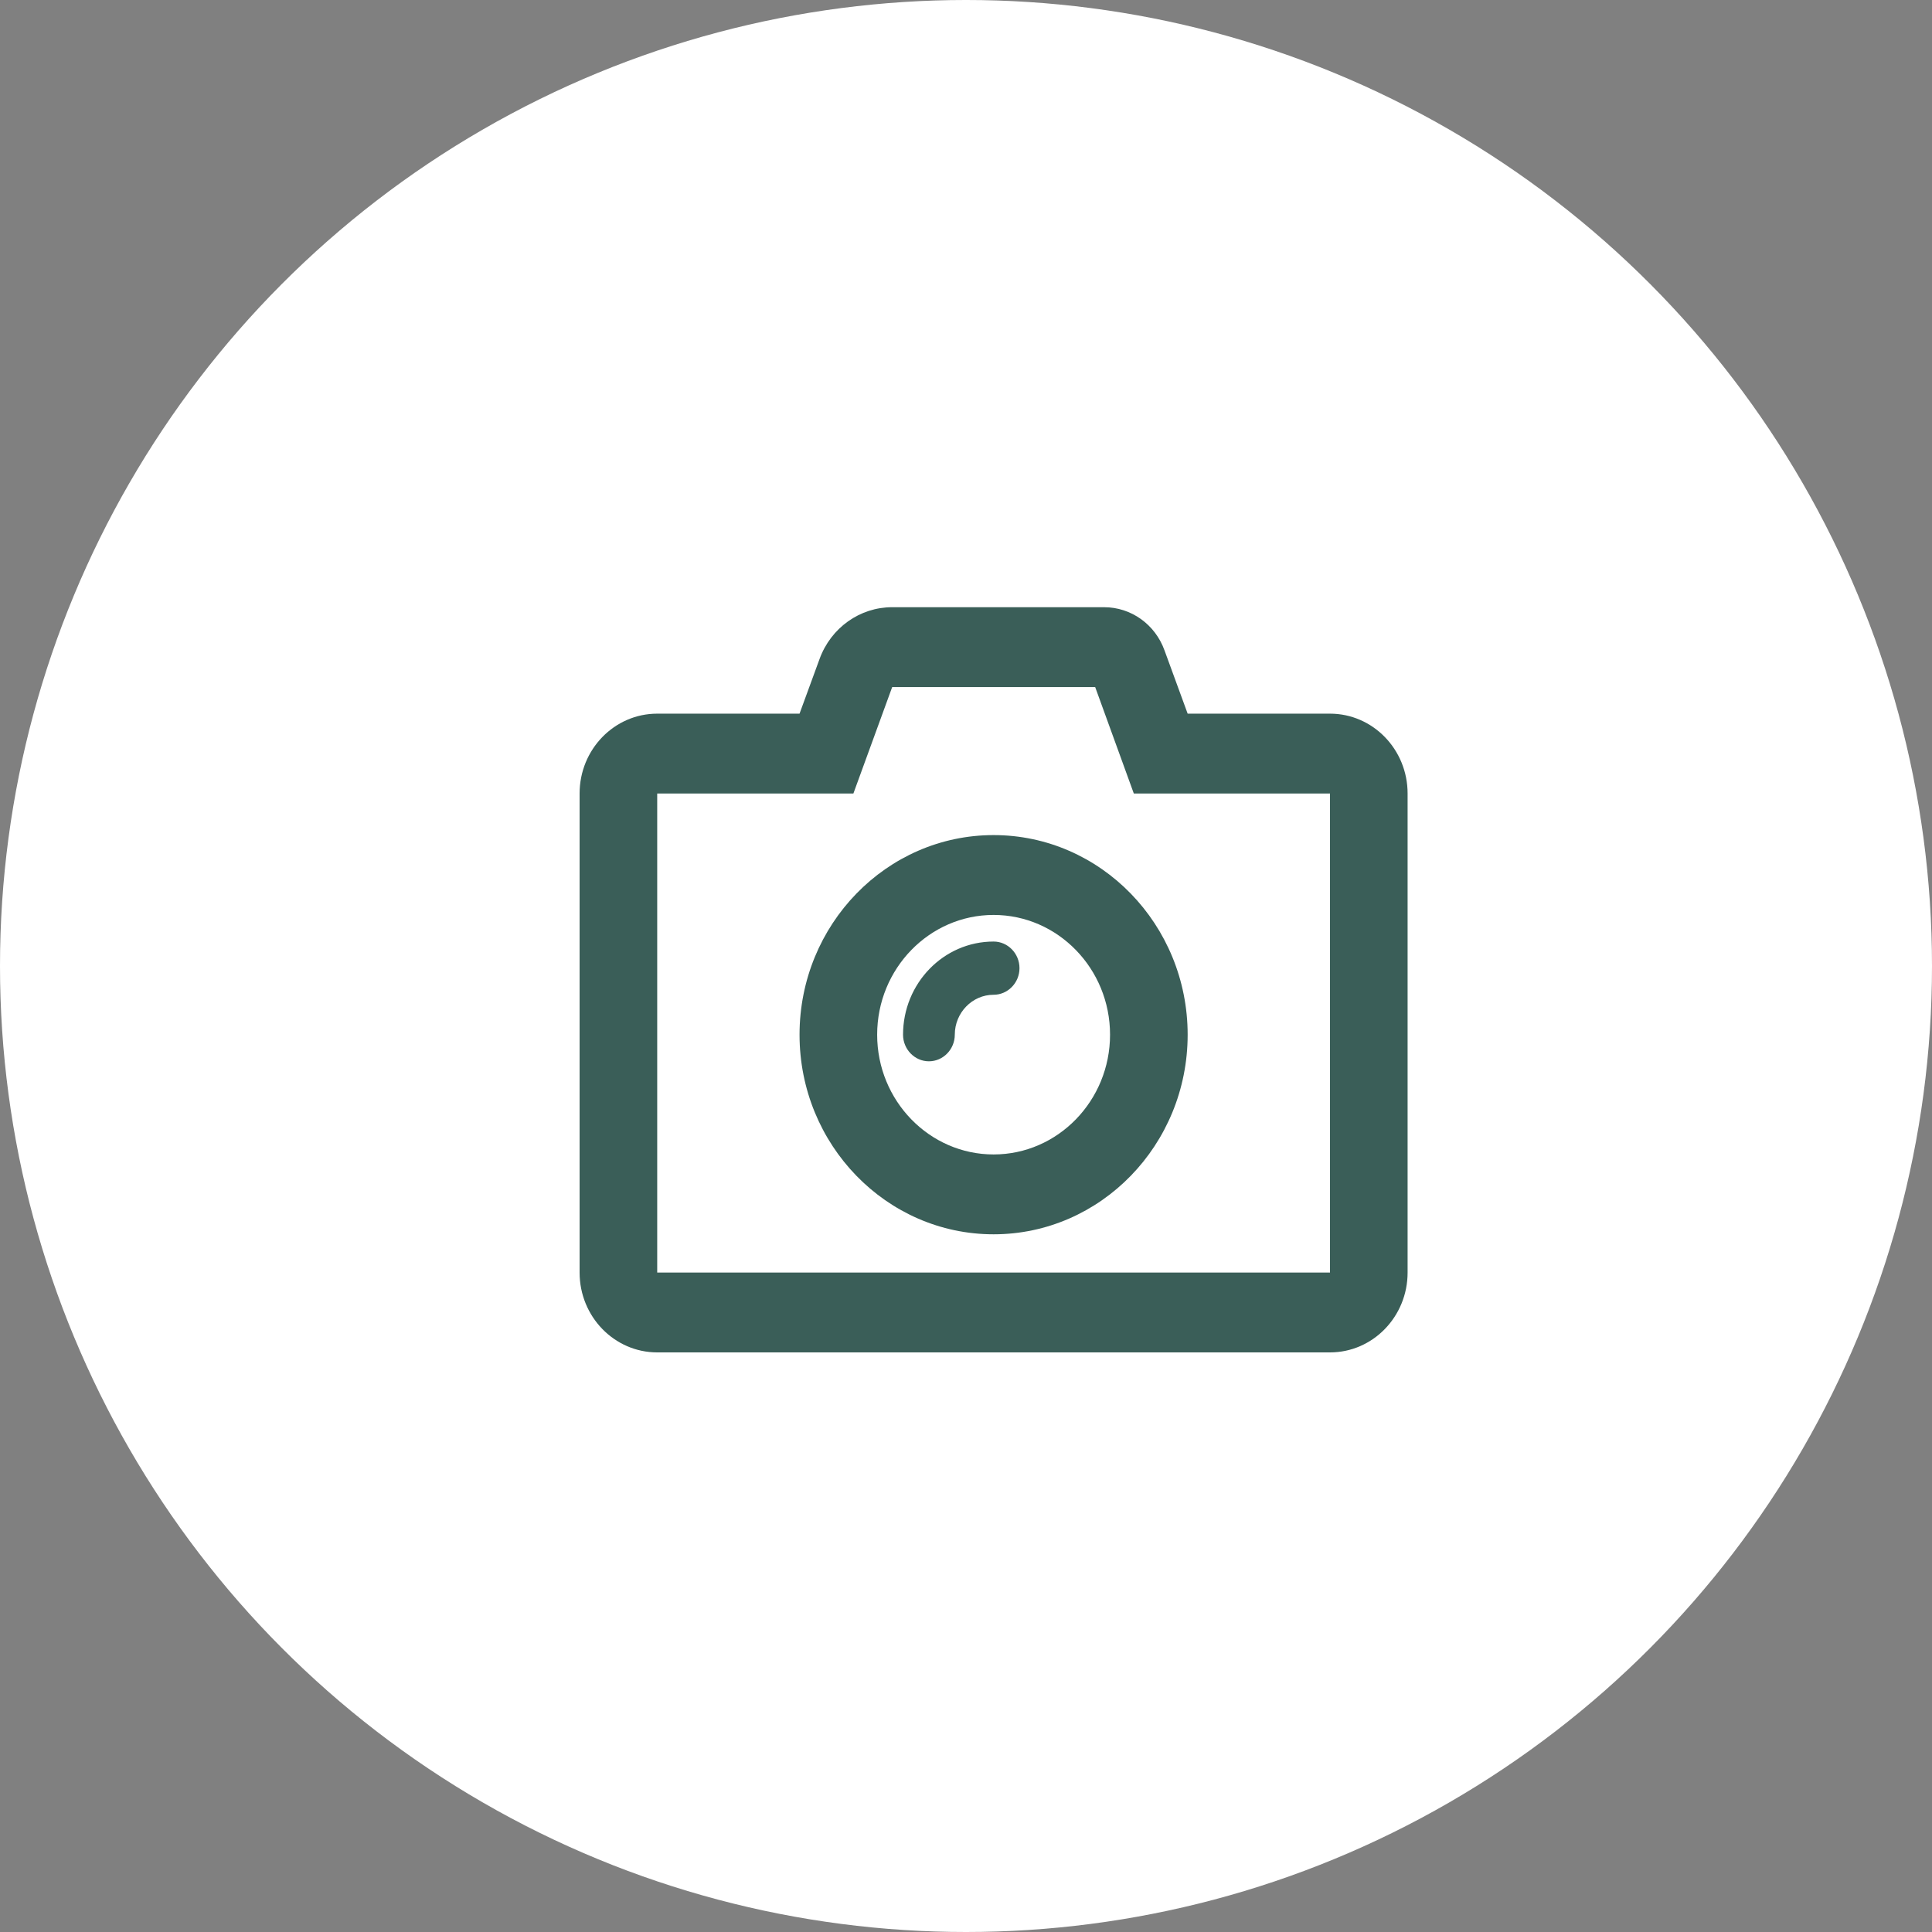
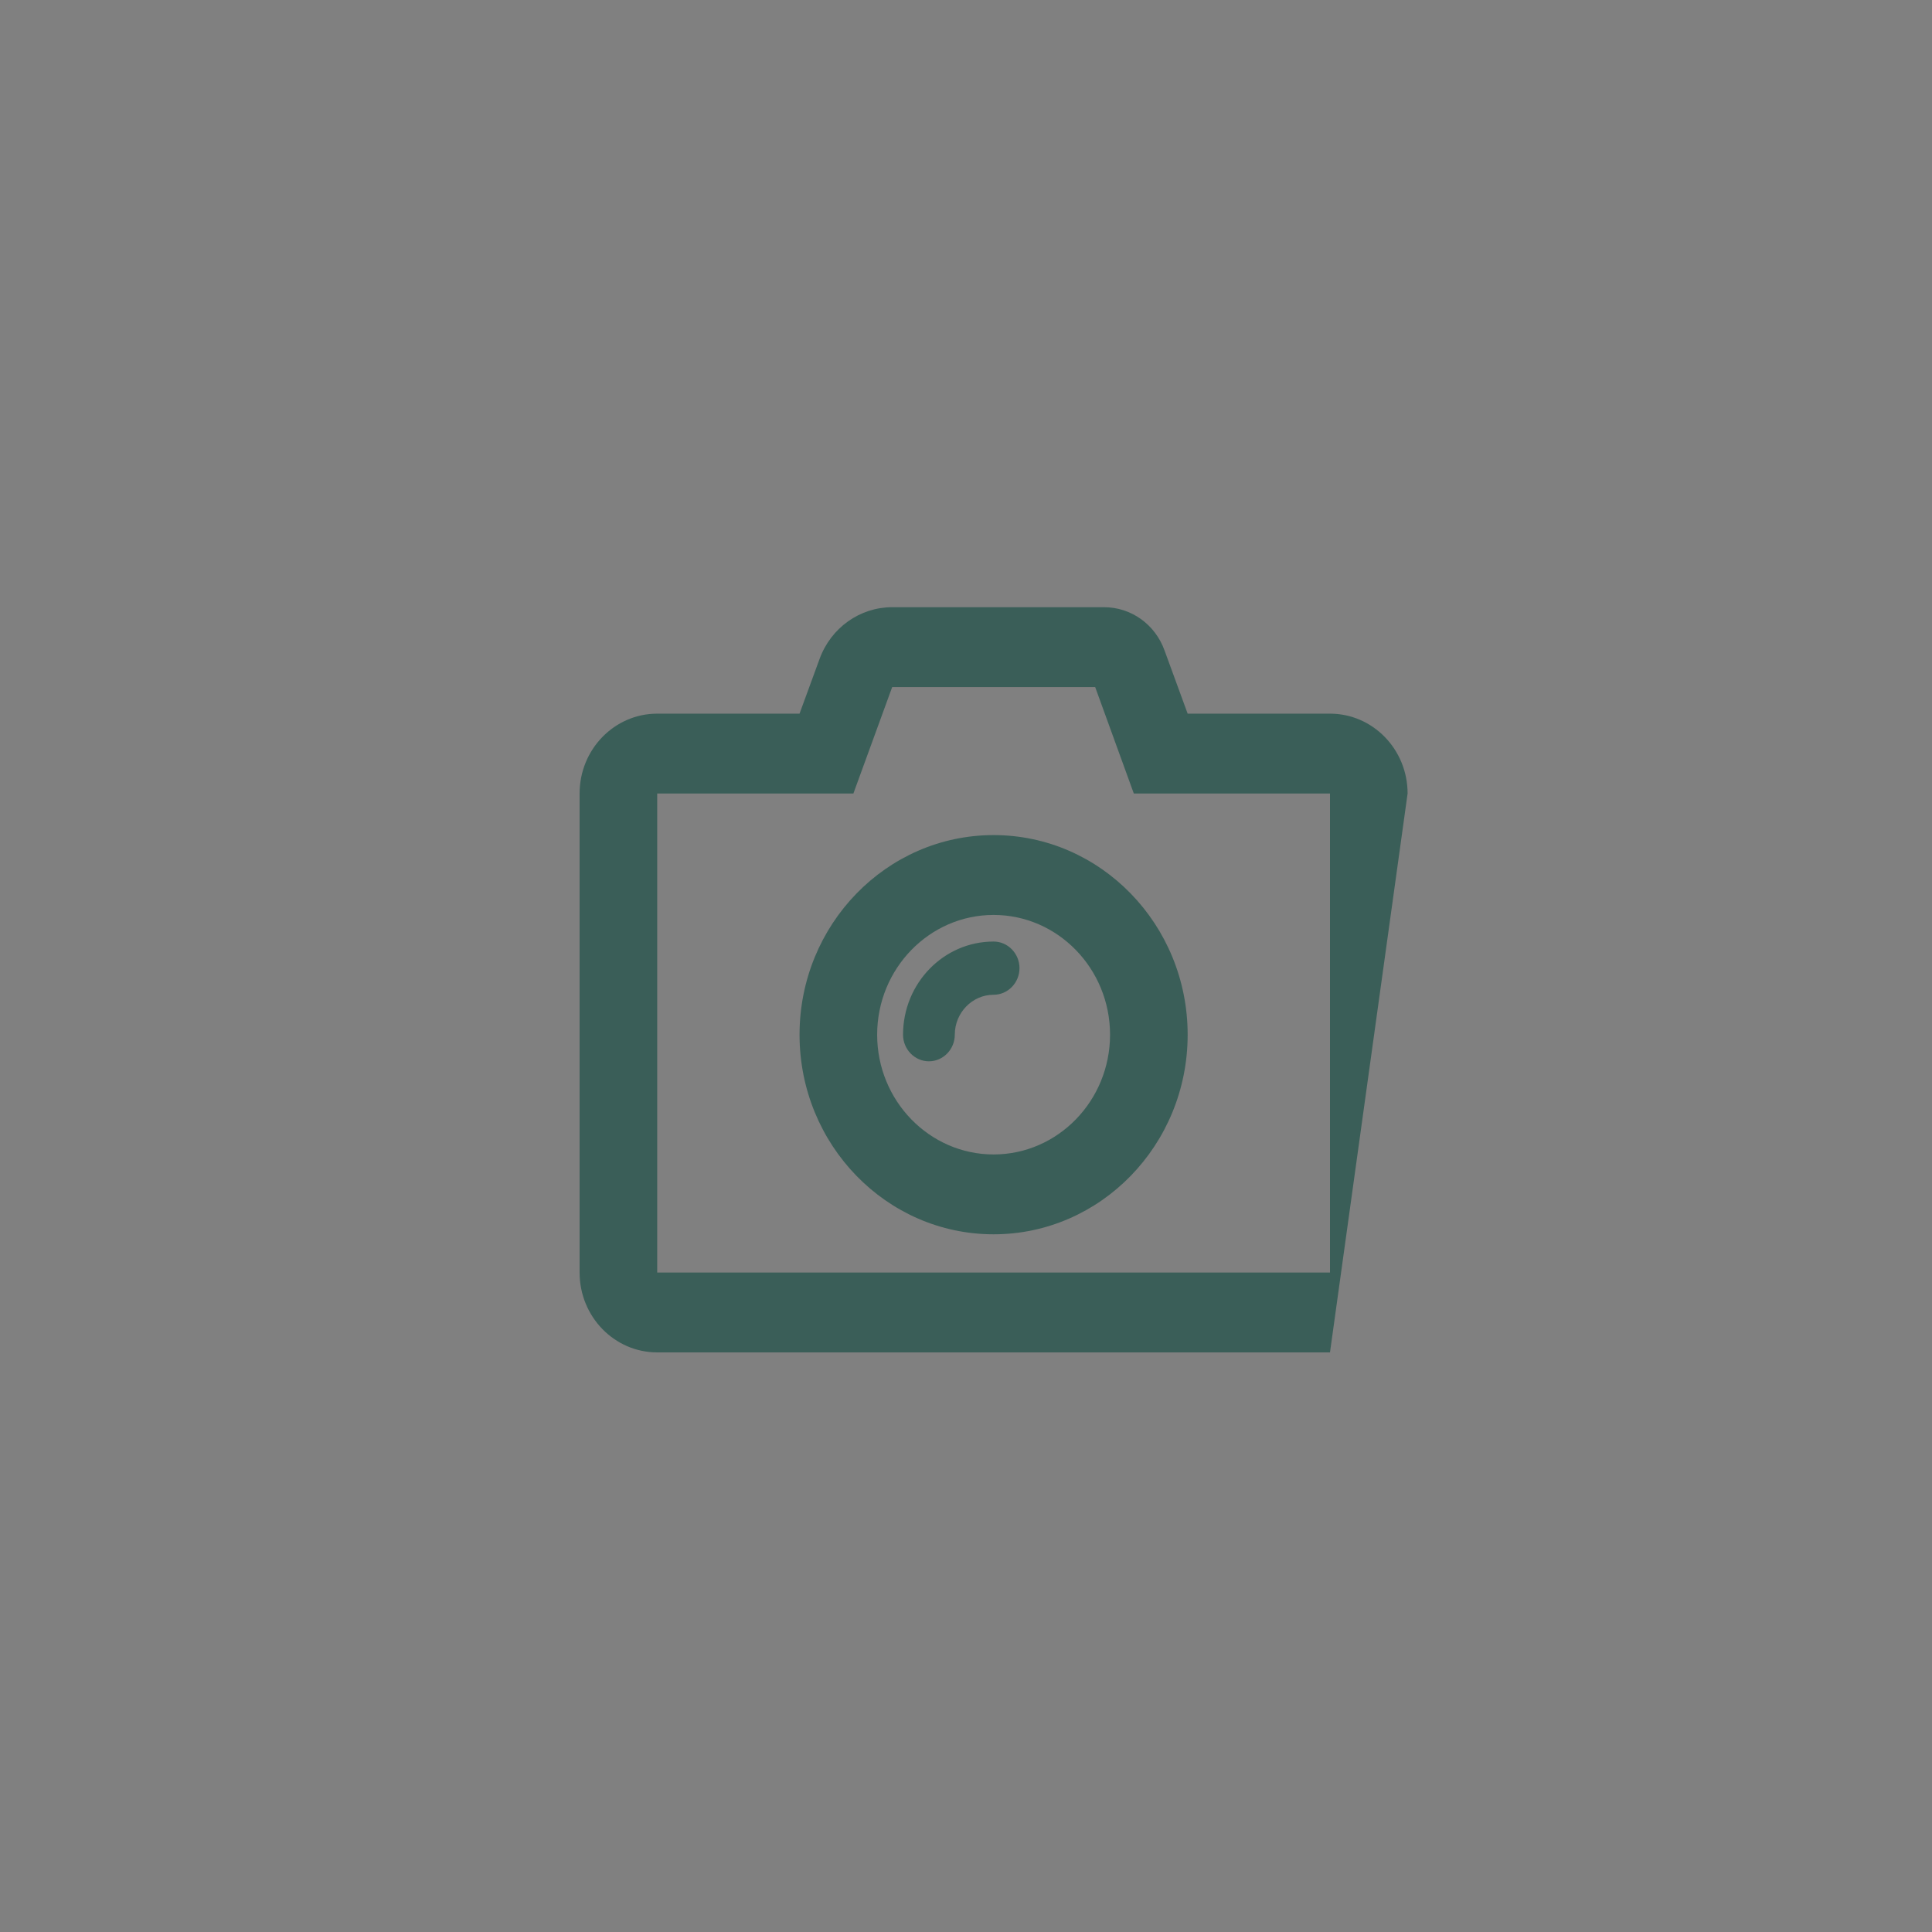
<svg xmlns="http://www.w3.org/2000/svg" width="70px" height="70px" viewBox="0 0 70 70" version="1.1">
  <rect x="0" y="0" width="70" height="70" fill="#808080" stroke="none" />
  <title>Group 10</title>
  <desc>Created with Sketch.</desc>
  <g id="Page-1" stroke="none" stroke-width="1" fill="none" fill-rule="evenodd">
    <g id="Gedenkportal" transform="translate(-540, -1524)">
      <g id="Group-10" transform="translate(540, 1524)">
-         <circle id="Oval-Copy-3" fill="#FFFFFF" cx="35" cy="35" r="35" />
        <g id="camera-alt" transform="translate(21, 22)" fill="#3A5E58" fill-rule="nonzero">
-           <path d="M15,22.721 C11.121,22.721 7.969,19.479 7.969,15.489 C7.969,11.499 11.121,8.257 15,8.257 C18.879,8.257 22.031,11.499 22.031,15.489 C22.031,19.479 18.879,22.721 15,22.721 Z M15,11.15 C12.674,11.15 10.781,13.096 10.781,15.489 C10.781,17.881 12.674,19.828 15,19.828 C17.326,19.828 19.219,17.881 19.219,15.489 C19.219,13.096 17.326,11.15 15,11.15 Z M13.594,15.489 C13.594,14.693 14.227,14.042 15,14.042 C15.516,14.042 15.938,13.608 15.938,13.078 C15.938,12.548 15.516,12.114 15,12.114 C13.189,12.114 11.719,13.627 11.719,15.489 C11.719,16.019 12.141,16.453 12.656,16.453 C13.172,16.453 13.594,16.019 13.594,15.489 Z M20.08,6.75 L27.188,6.75 L27.188,24.107 L2.812,24.107 L2.812,6.75 L9.92,6.75 L11.326,2.893 L18.68,2.893 L20.08,6.75 Z M19.002,0 L11.326,0 C10.154,0 9.105,0.747 8.695,1.874 L7.969,3.857 L2.812,3.857 C1.26,3.857 0,5.153 0,6.75 L0,24.107 C0,25.704 1.26,27 2.812,27 L27.188,27 C28.74,27 30,25.704 30,24.107 L30,6.75 C30,5.153 28.74,3.857 27.188,3.857 L22.031,3.857 L21.193,1.567 C20.854,0.621 19.98,0 19.002,0 Z" id="Shape" />
+           <path d="M15,22.721 C11.121,22.721 7.969,19.479 7.969,15.489 C7.969,11.499 11.121,8.257 15,8.257 C18.879,8.257 22.031,11.499 22.031,15.489 C22.031,19.479 18.879,22.721 15,22.721 Z M15,11.15 C12.674,11.15 10.781,13.096 10.781,15.489 C10.781,17.881 12.674,19.828 15,19.828 C17.326,19.828 19.219,17.881 19.219,15.489 C19.219,13.096 17.326,11.15 15,11.15 Z M13.594,15.489 C13.594,14.693 14.227,14.042 15,14.042 C15.516,14.042 15.938,13.608 15.938,13.078 C15.938,12.548 15.516,12.114 15,12.114 C13.189,12.114 11.719,13.627 11.719,15.489 C11.719,16.019 12.141,16.453 12.656,16.453 C13.172,16.453 13.594,16.019 13.594,15.489 Z M20.08,6.75 L27.188,6.75 L27.188,24.107 L2.812,24.107 L2.812,6.75 L9.92,6.75 L11.326,2.893 L18.68,2.893 L20.08,6.75 Z M19.002,0 L11.326,0 C10.154,0 9.105,0.747 8.695,1.874 L7.969,3.857 L2.812,3.857 C1.26,3.857 0,5.153 0,6.75 L0,24.107 C0,25.704 1.26,27 2.812,27 L27.188,27 L30,6.75 C30,5.153 28.74,3.857 27.188,3.857 L22.031,3.857 L21.193,1.567 C20.854,0.621 19.98,0 19.002,0 Z" id="Shape" />
        </g>
      </g>
    </g>
  </g>
</svg>